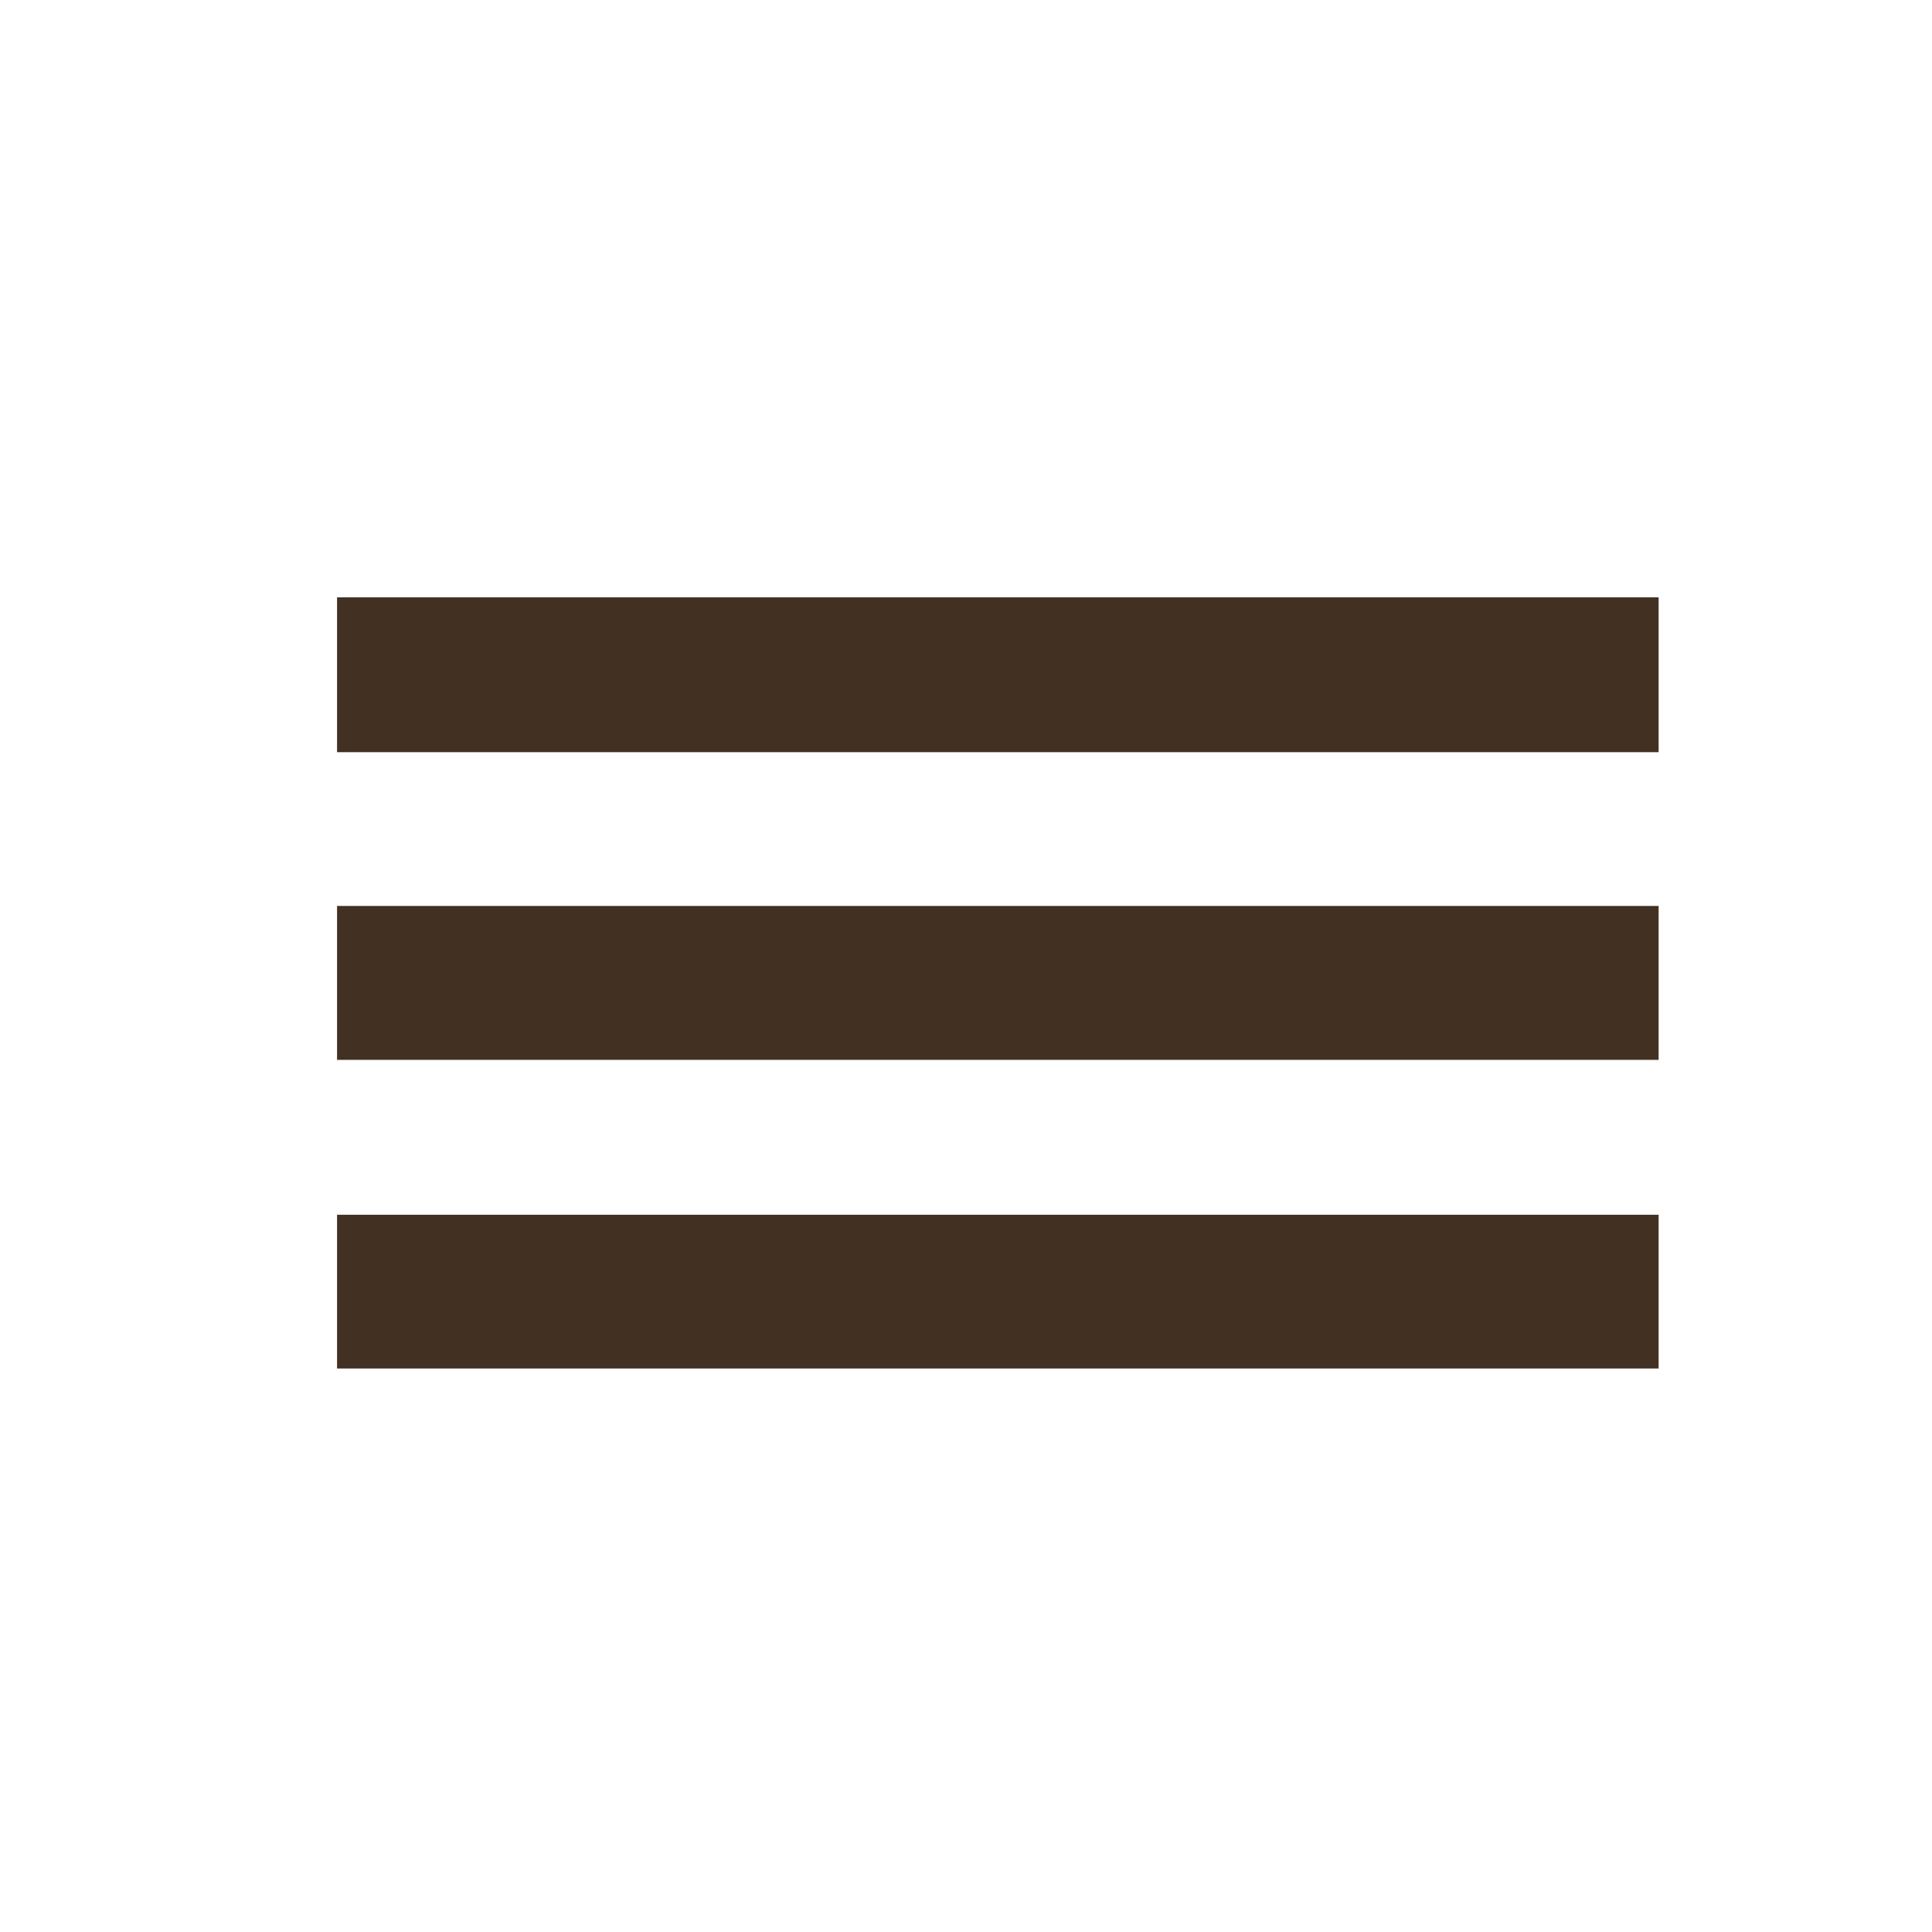
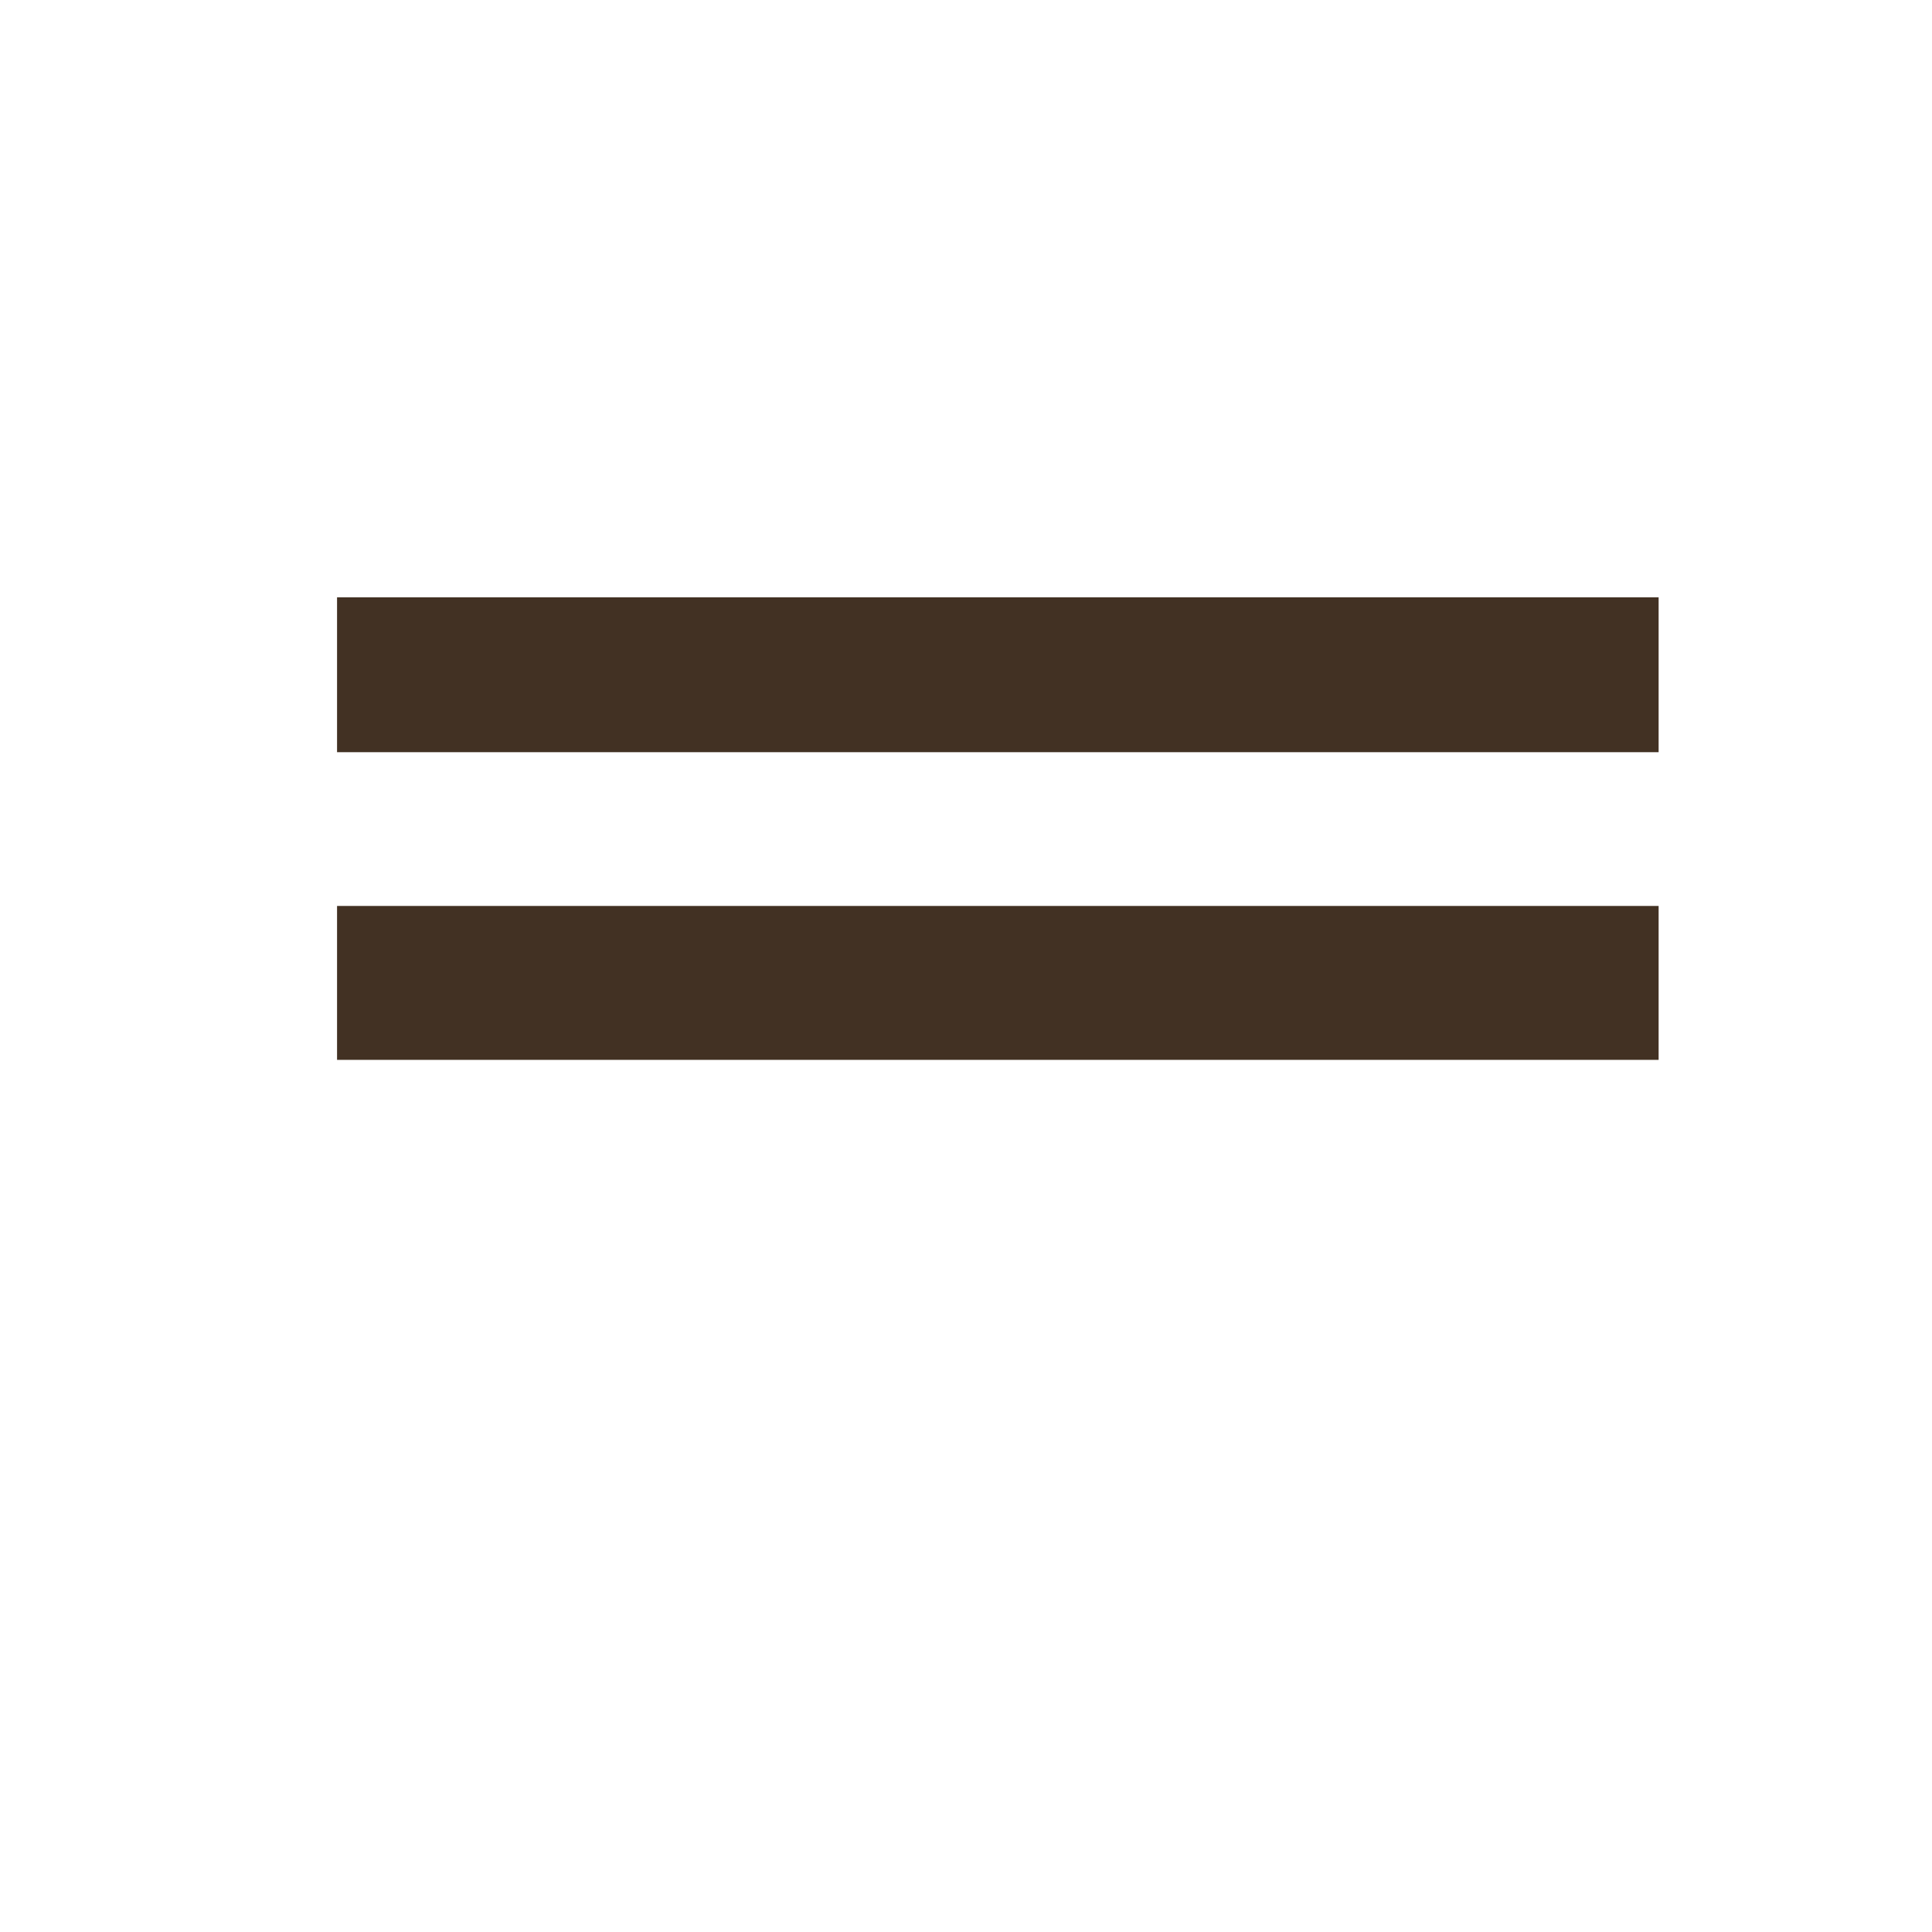
<svg xmlns="http://www.w3.org/2000/svg" version="1.1" id="Livello_1" x="0px" y="0px" width="24px" height="24px" viewBox="0 0 24 24" enable-background="new 0 0 24 24" xml:space="preserve">
  <title />
  <g>
-     <rect x="4.187" y="15.09" fill="#423123" width="16.417" height="1.91" />
    <rect x="4.187" y="11.254" fill="#423123" width="16.417" height="1.912" />
    <rect x="4.187" y="7.42" fill="#423123" width="16.417" height="1.924" />
  </g>
</svg>